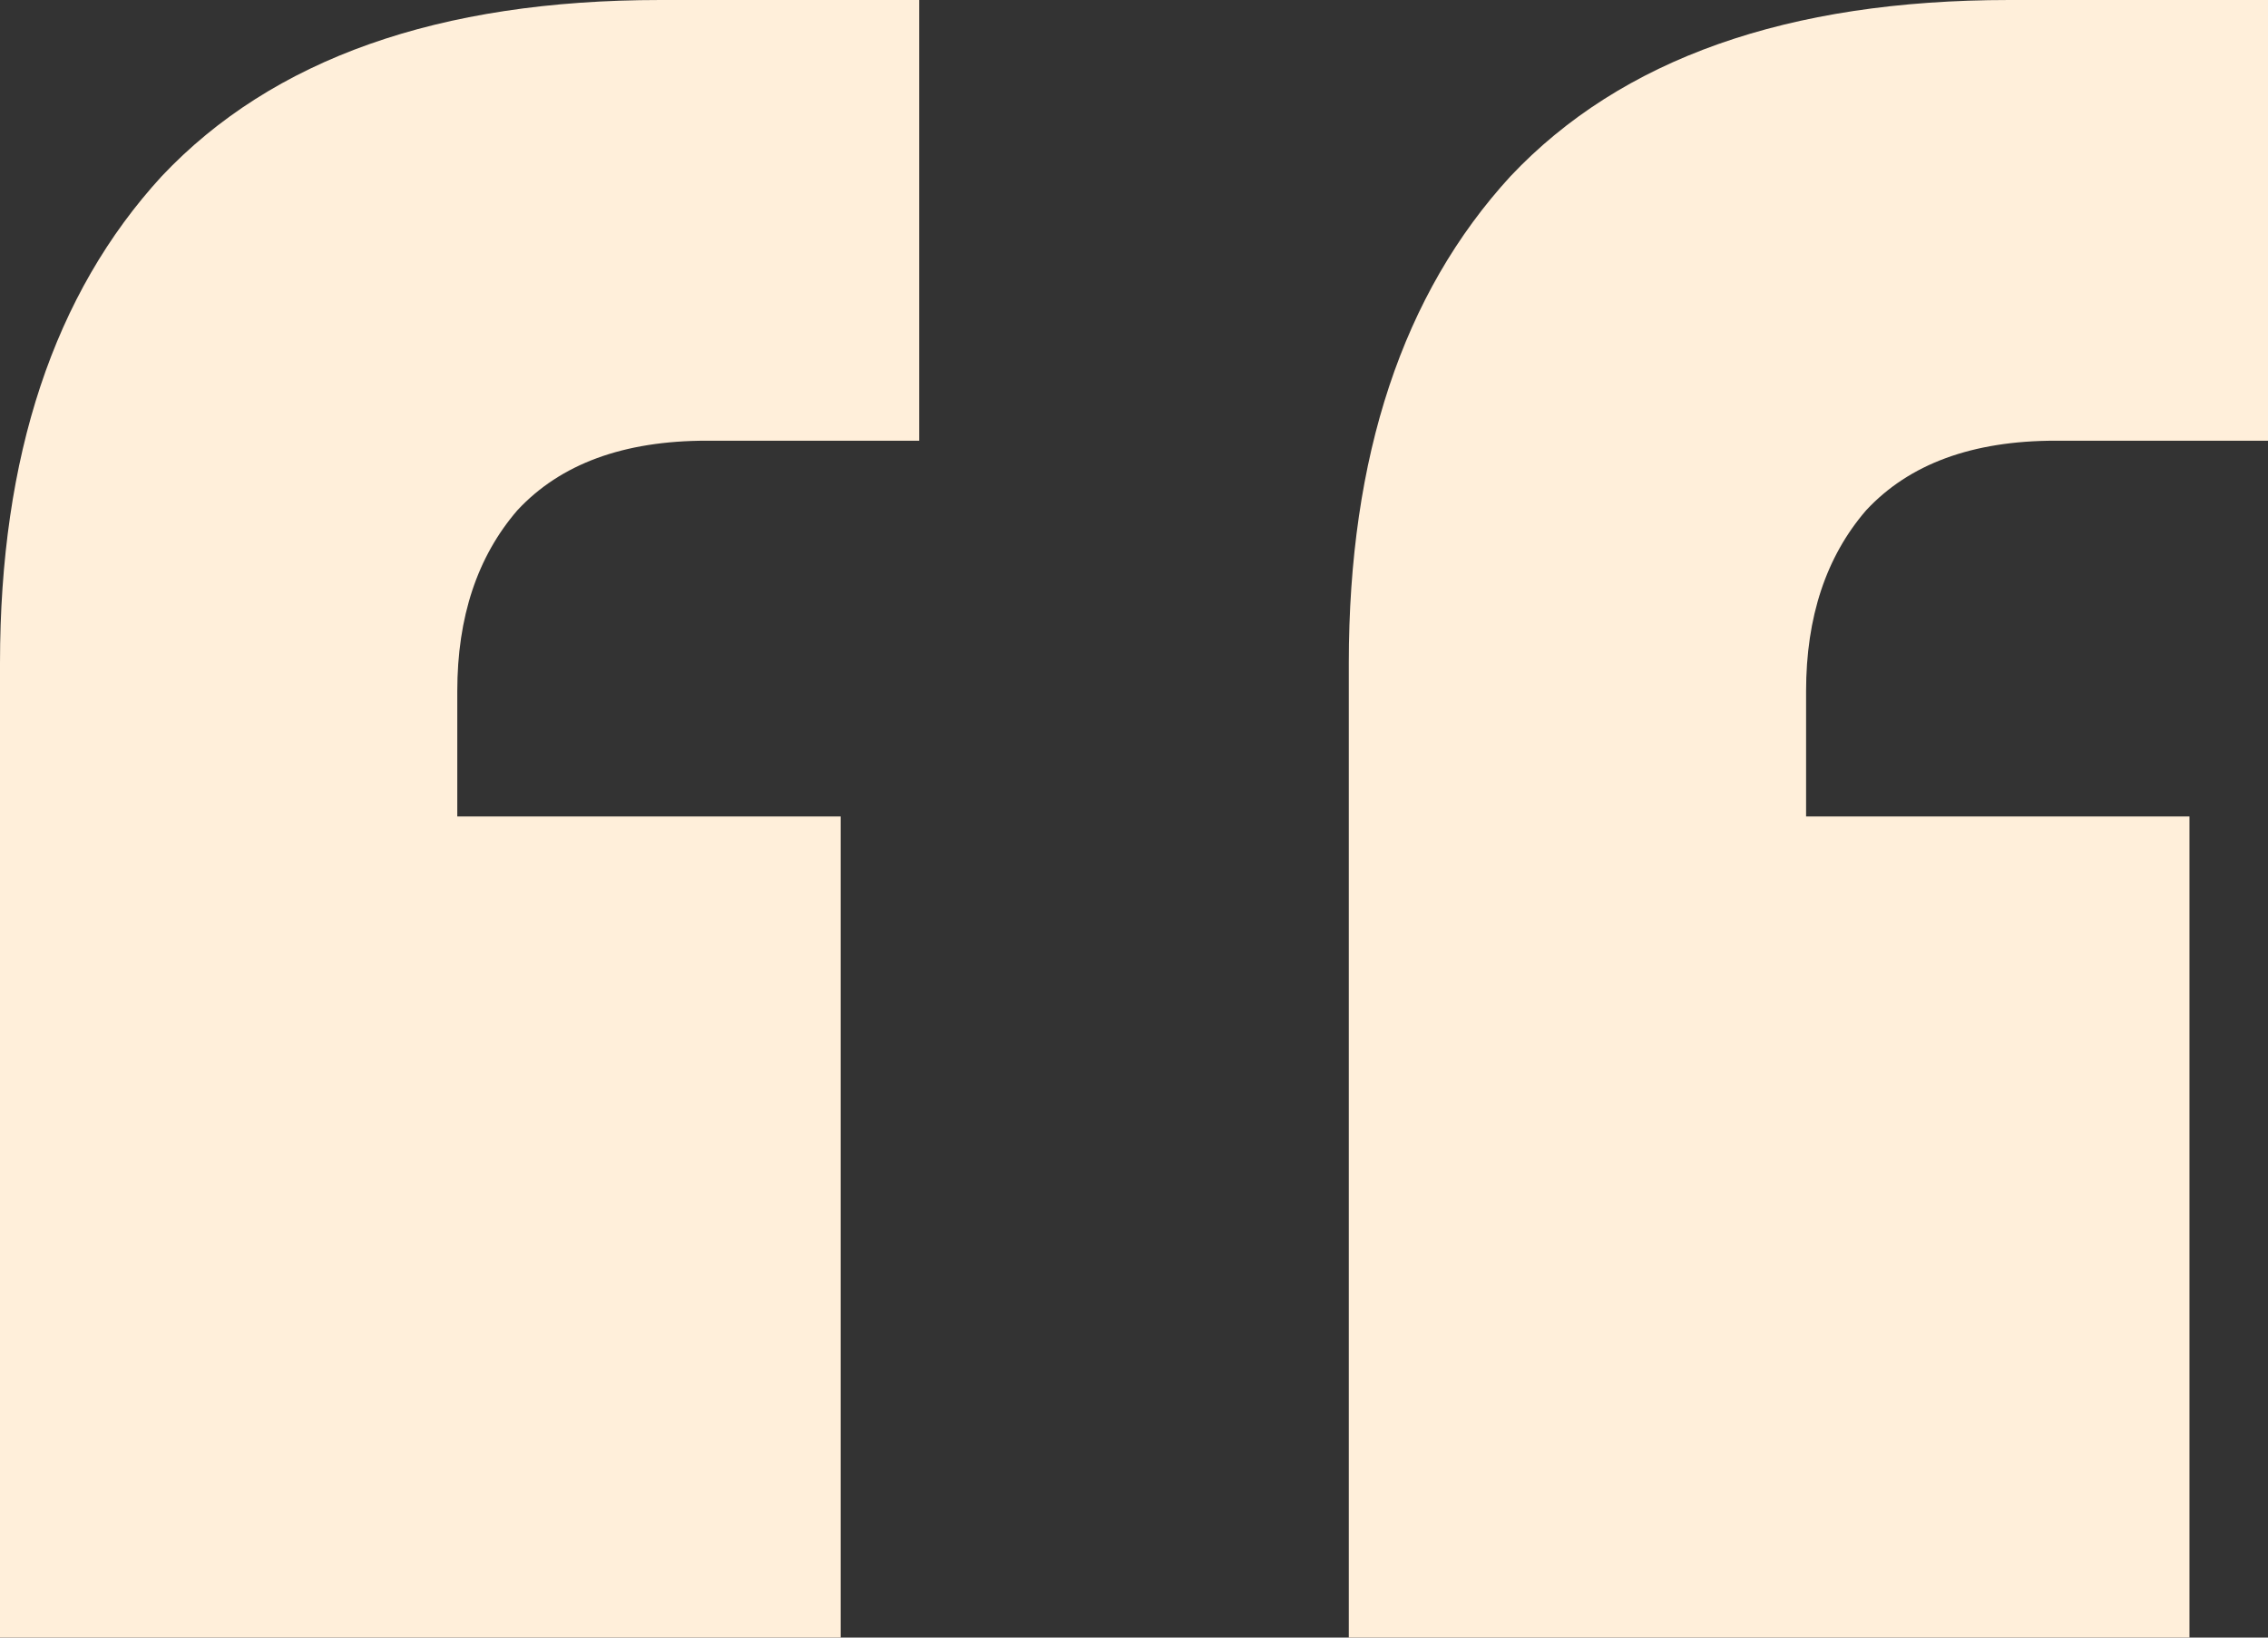
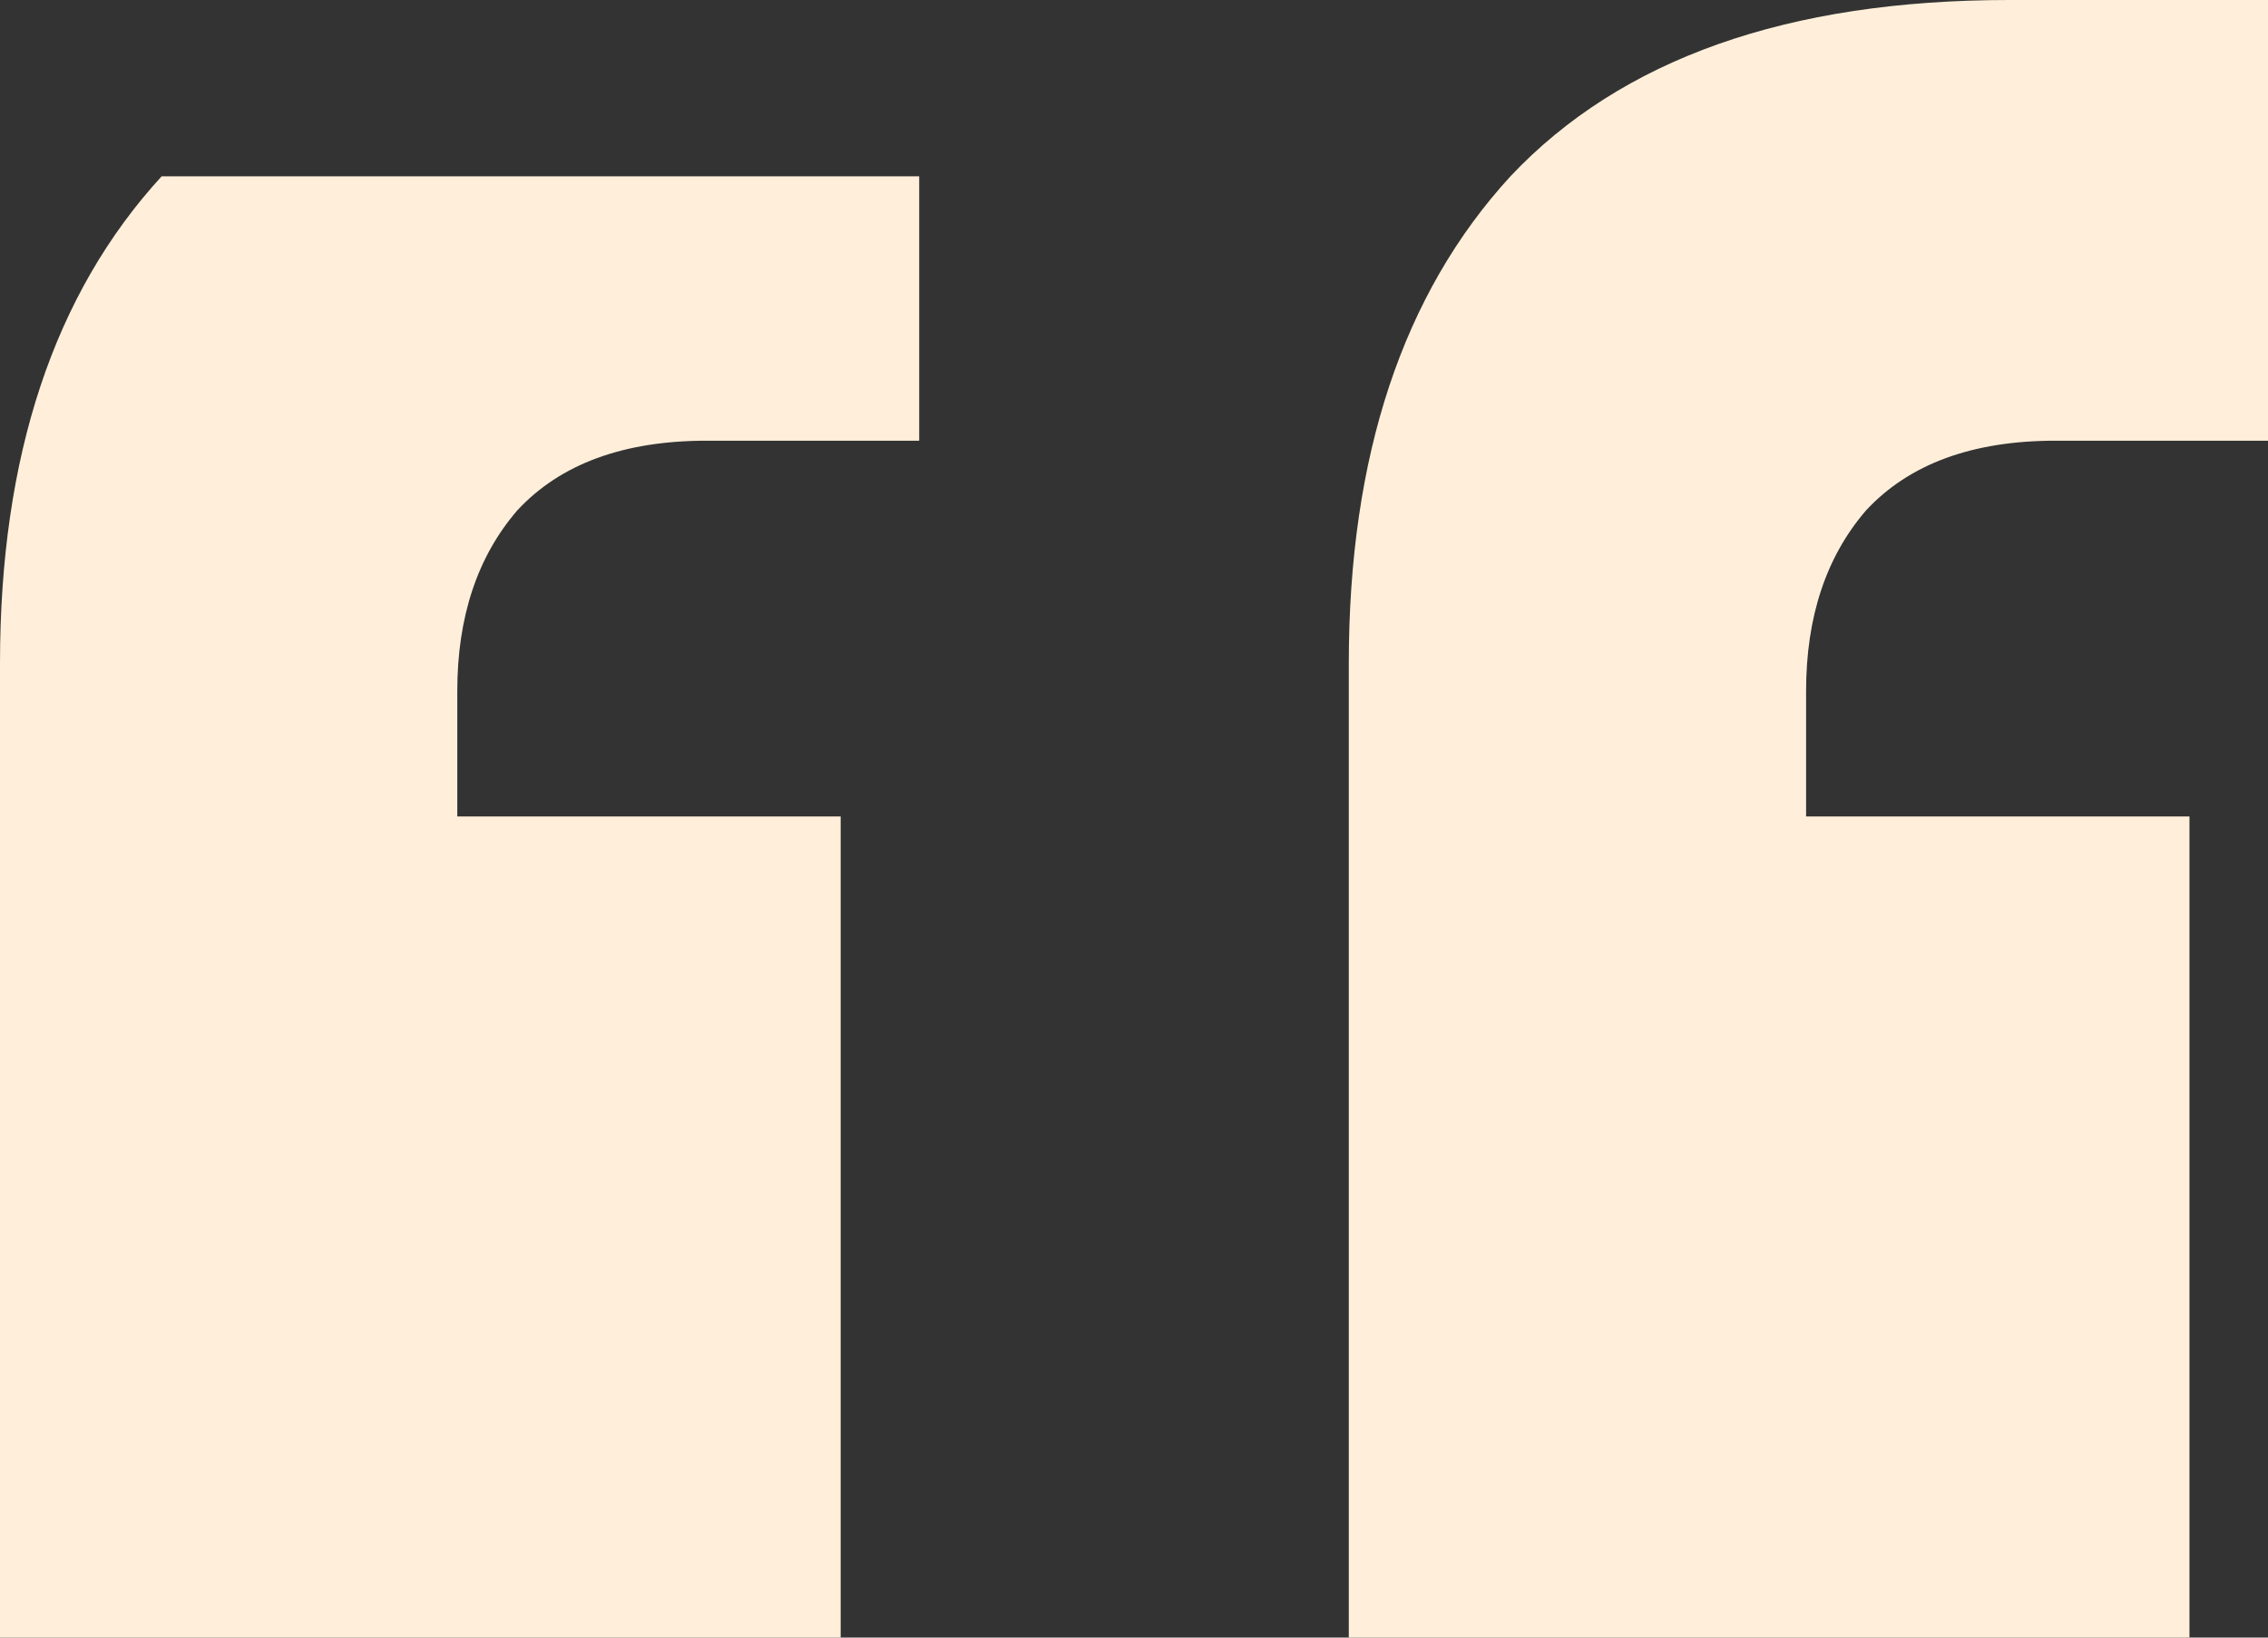
<svg xmlns="http://www.w3.org/2000/svg" width="72" height="52" viewBox="0 0 72 52" fill="none">
  <rect x="0" y="0" width="72" height="52" fill="#333333" stroke="none" />
-   <path d="M0 52V21.065C0 14.485 1.711 9.33 5.132 5.598C8.652 1.866 13.931 0 20.969 0H29.181V13.994H22.436C19.796 13.994 17.792 14.731 16.424 16.204C15.153 17.677 14.517 19.592 14.517 21.949V25.926H26.688V52H0ZM42.819 52V21.065C42.819 14.485 44.529 9.33 47.951 5.598C51.471 1.866 56.749 0 63.788 0H72V13.994H65.255C62.615 13.994 60.611 14.731 59.242 16.204C57.971 17.677 57.336 19.592 57.336 21.949V25.926H69.507V52H42.819Z" fill="#FFEFDA" />
+   <path d="M0 52V21.065C0 14.485 1.711 9.33 5.132 5.598H29.181V13.994H22.436C19.796 13.994 17.792 14.731 16.424 16.204C15.153 17.677 14.517 19.592 14.517 21.949V25.926H26.688V52H0ZM42.819 52V21.065C42.819 14.485 44.529 9.33 47.951 5.598C51.471 1.866 56.749 0 63.788 0H72V13.994H65.255C62.615 13.994 60.611 14.731 59.242 16.204C57.971 17.677 57.336 19.592 57.336 21.949V25.926H69.507V52H42.819Z" fill="#FFEFDA" />
</svg>